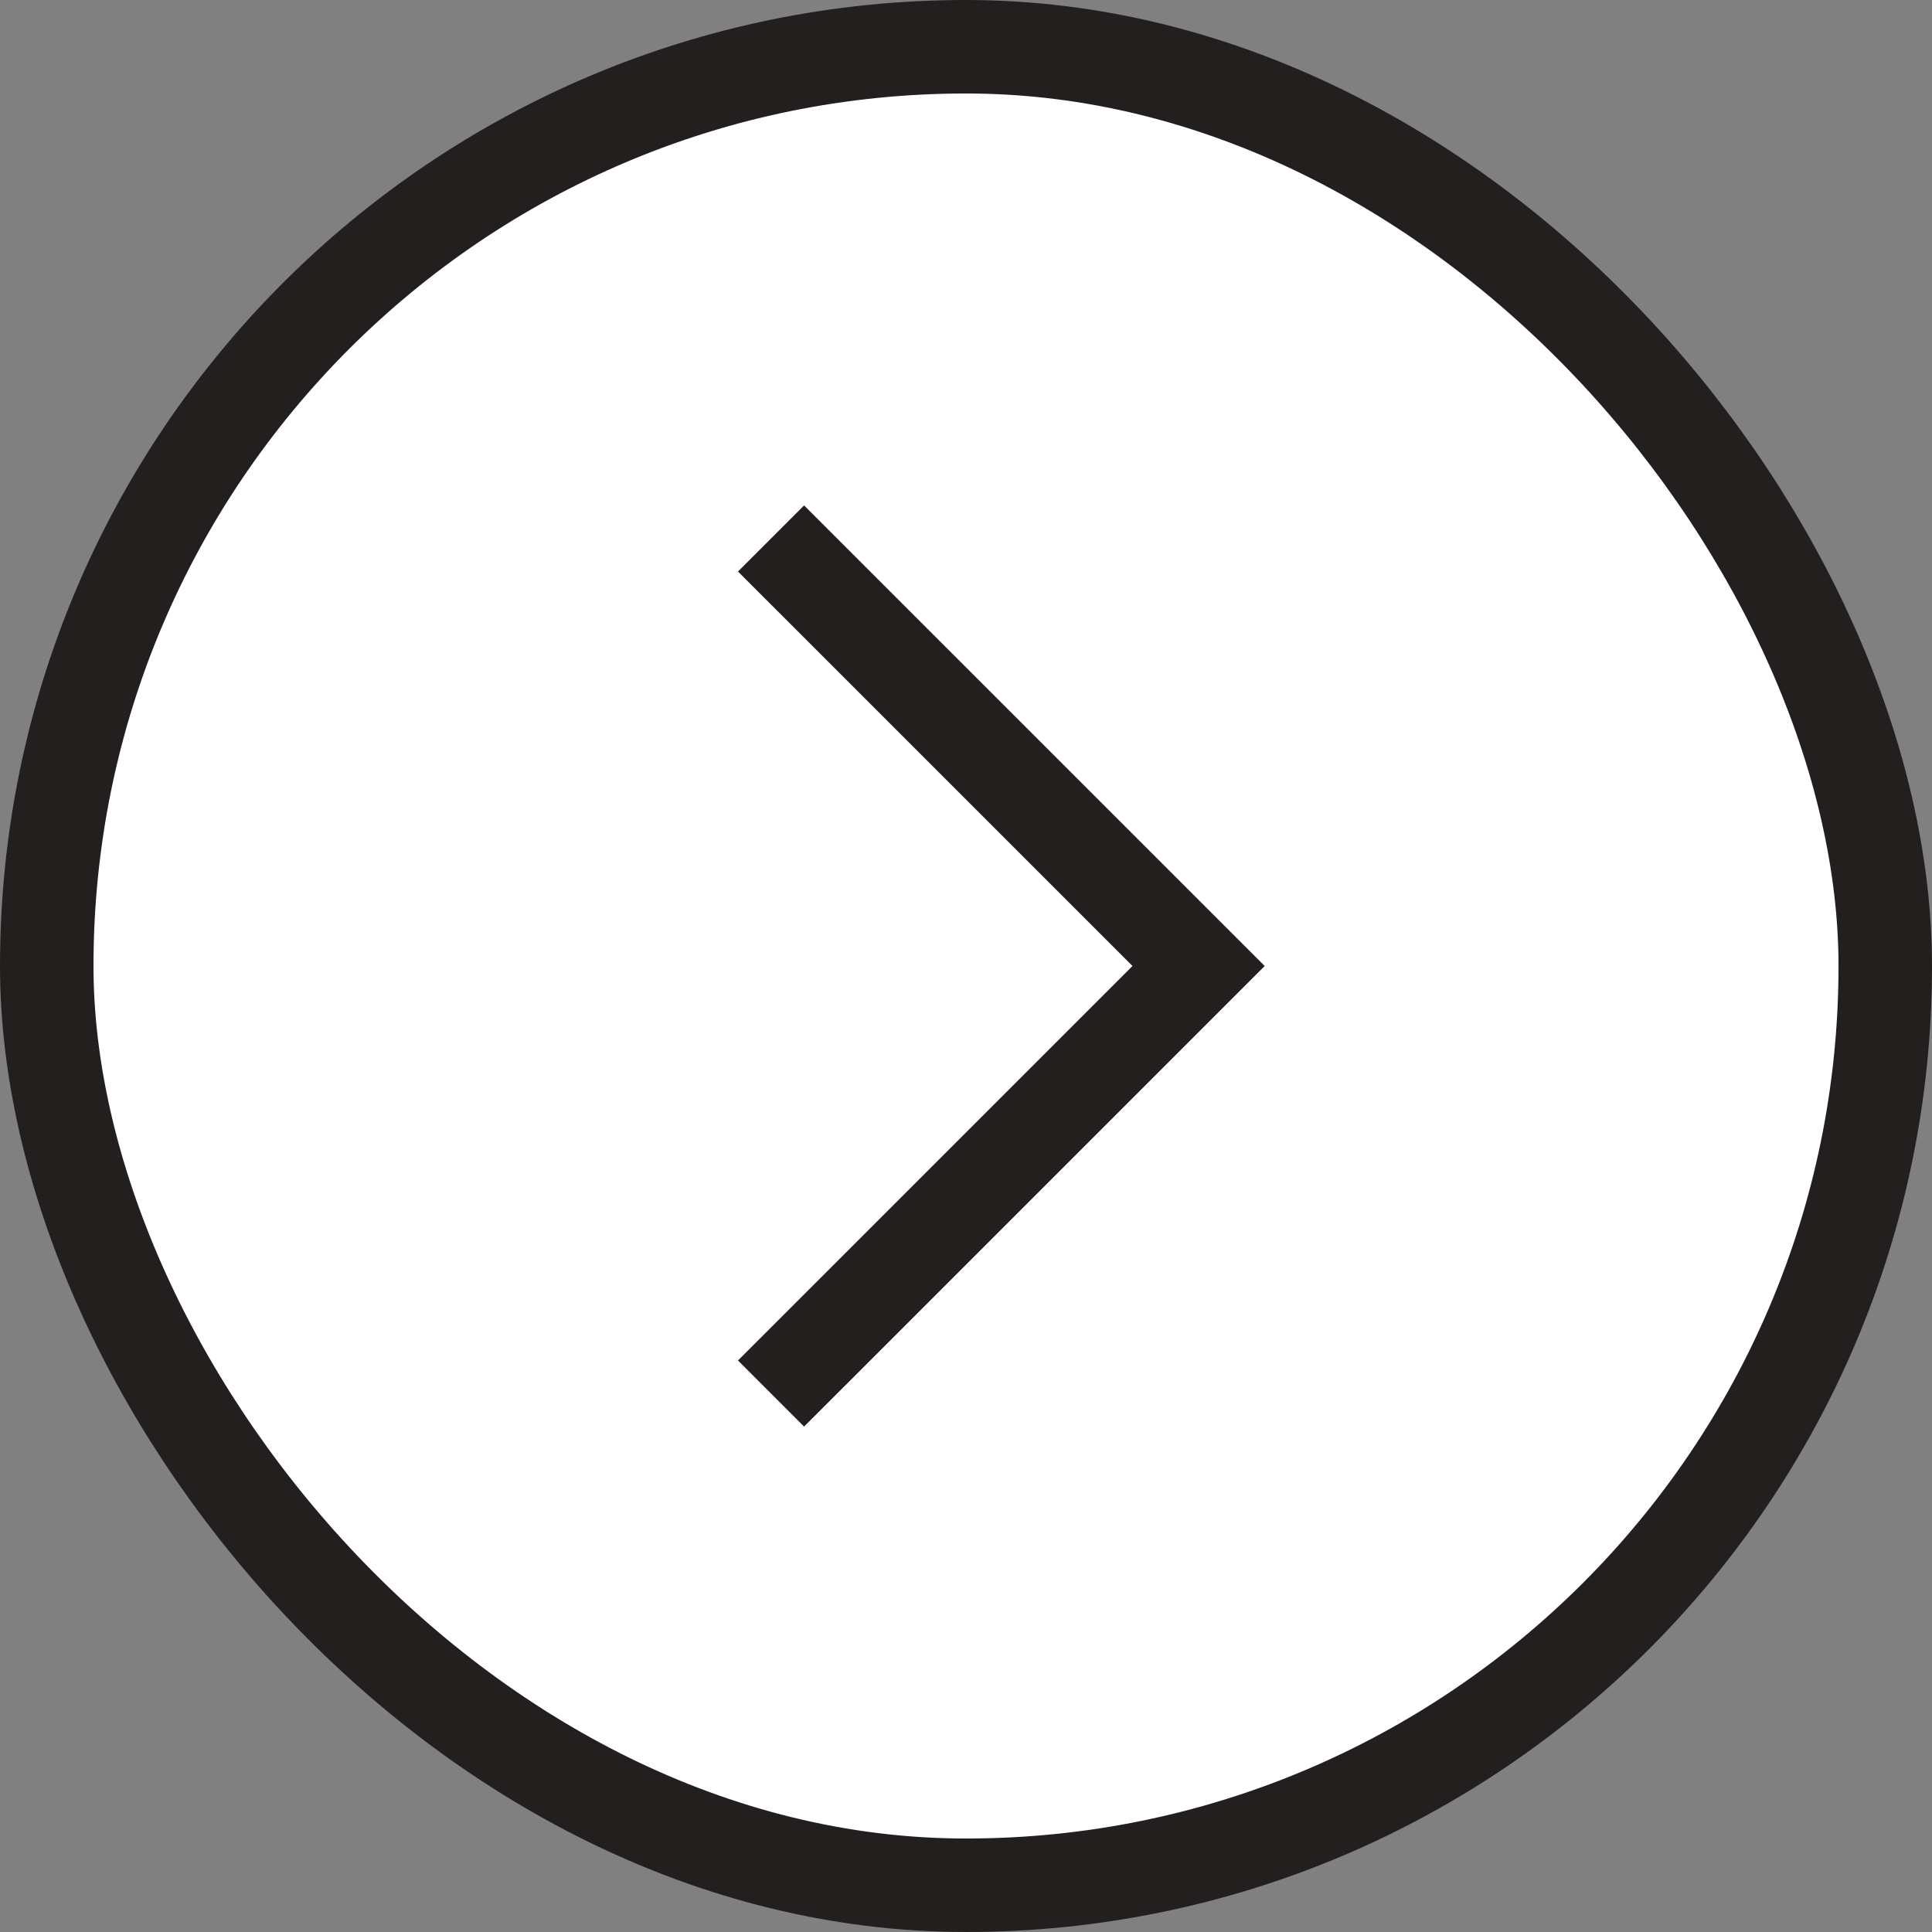
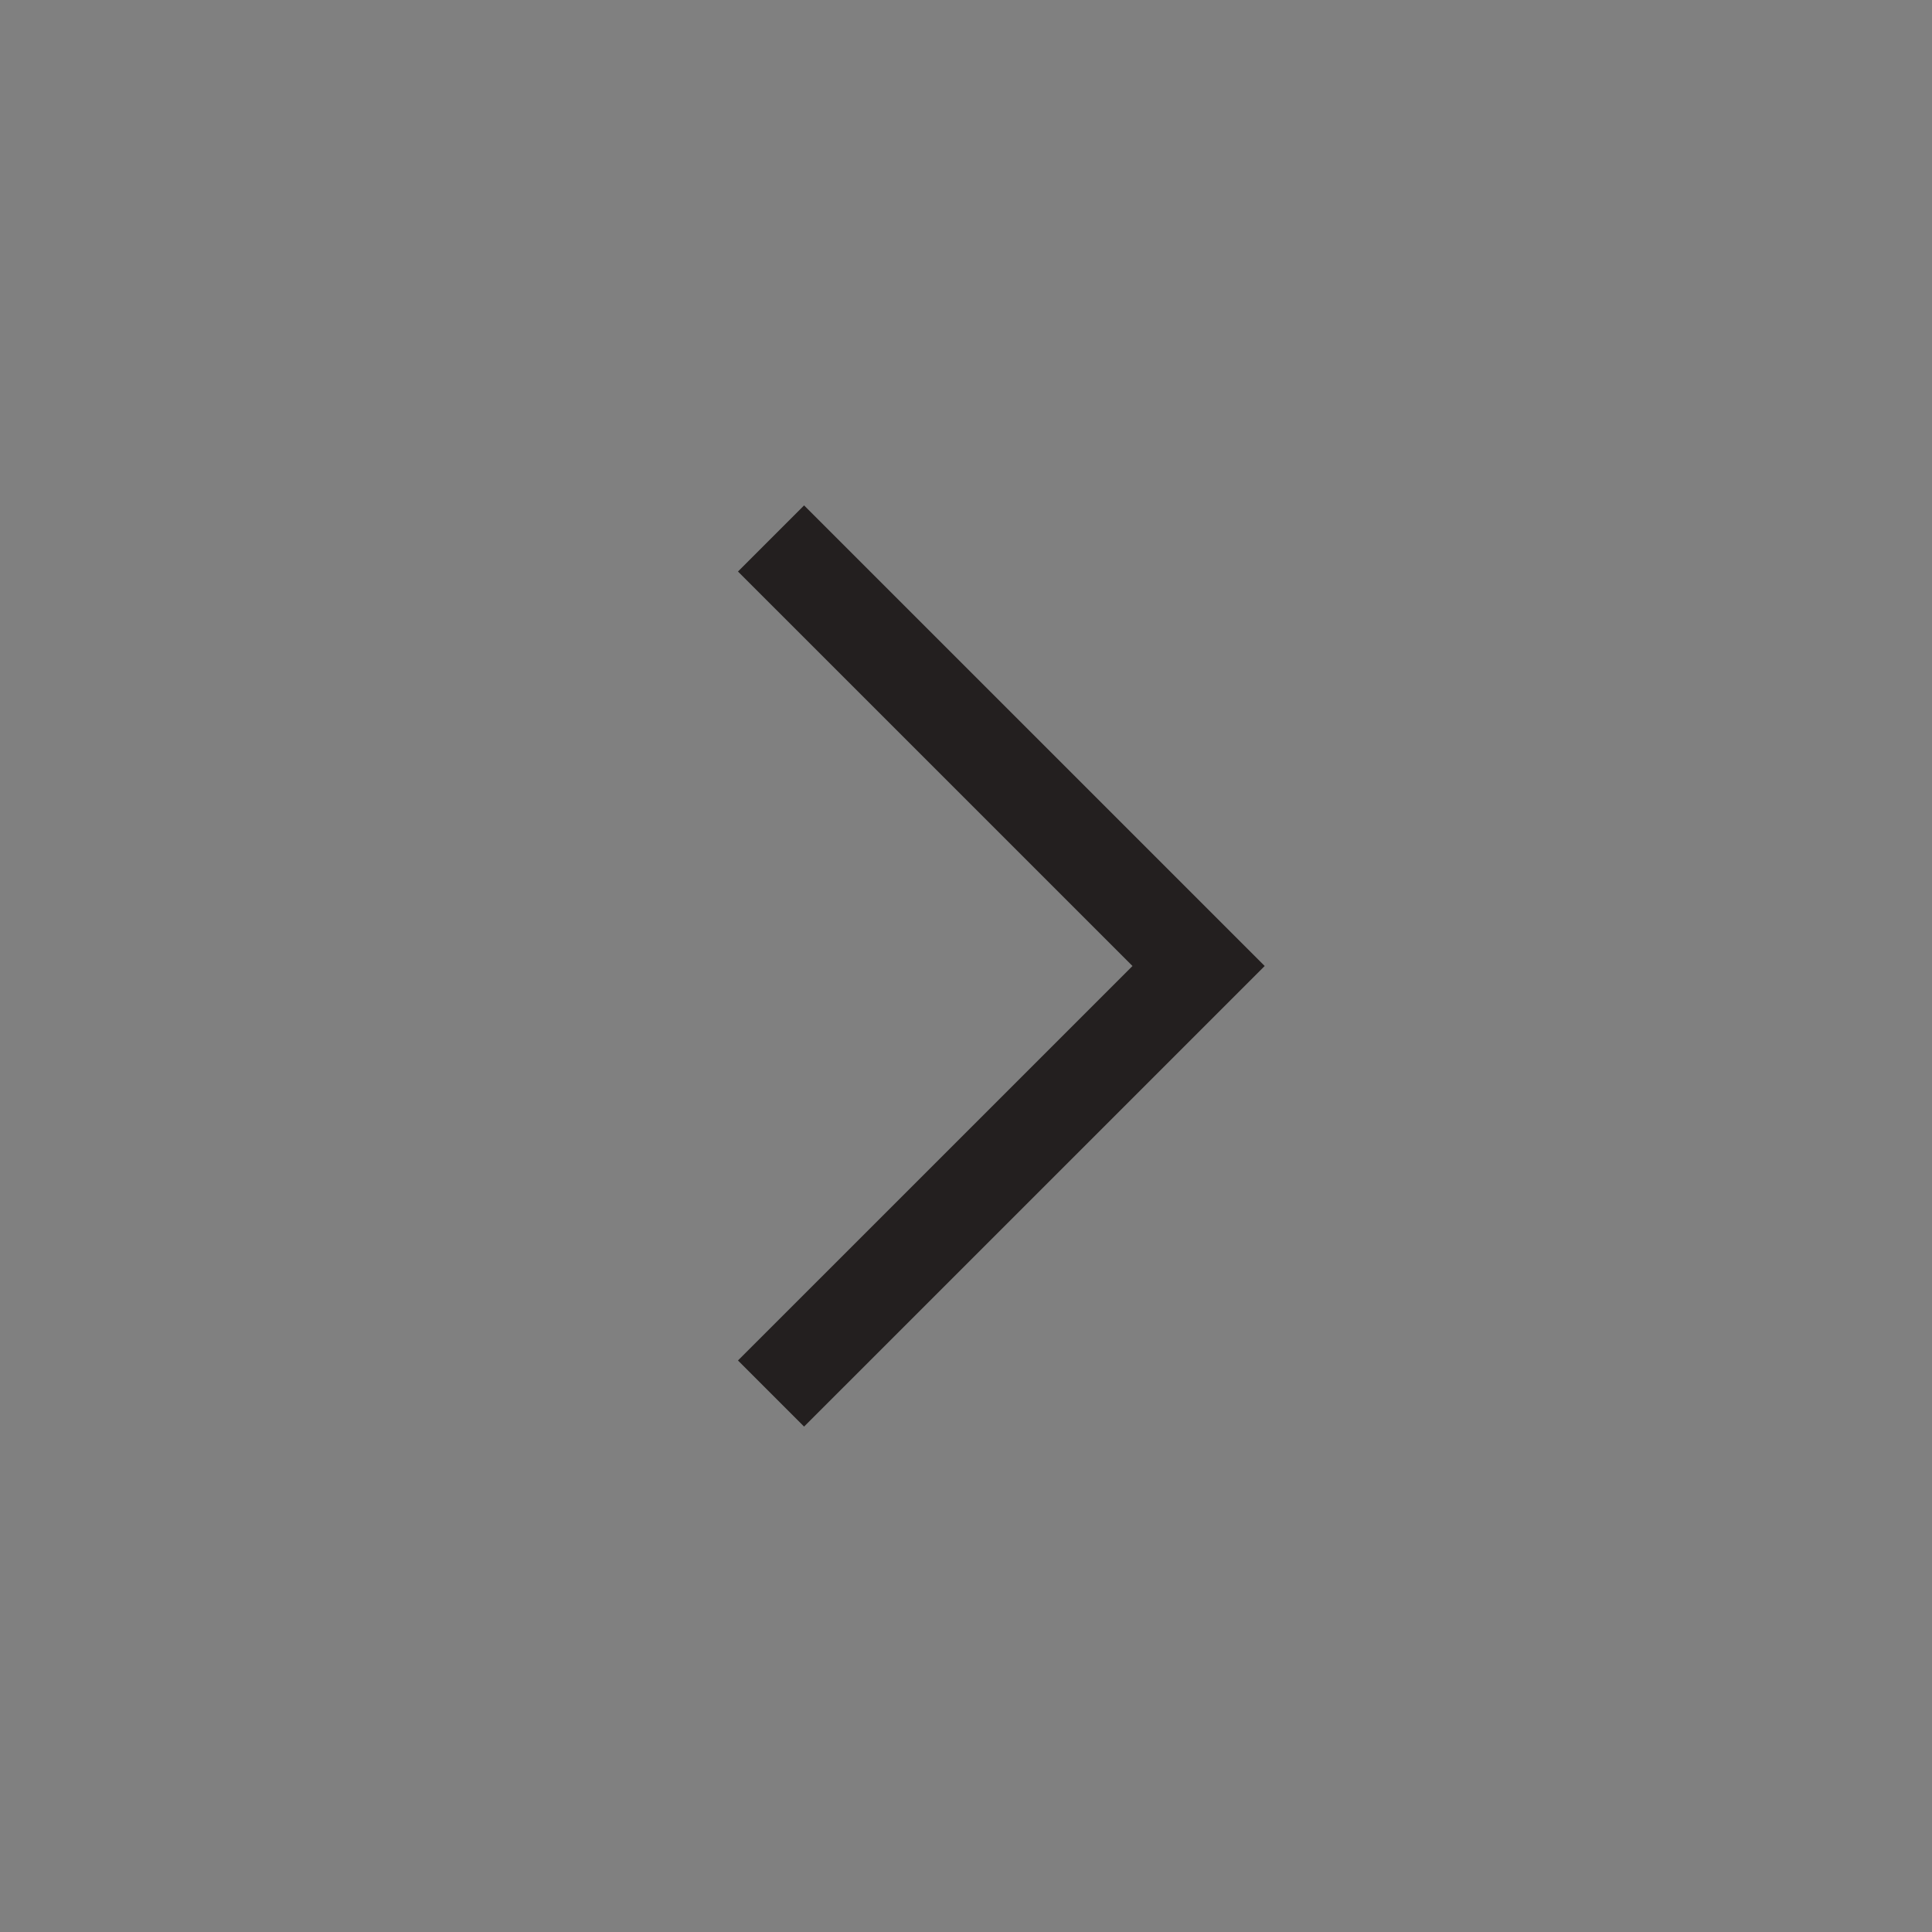
<svg xmlns="http://www.w3.org/2000/svg" width="62" height="62" viewBox="0 0 62 62" fill="none">
  <rect x="0" y="0" width="62" height="62" fill="#808080" stroke="none" />
-   <rect x="1.5" y="1.5" width="59" height="59" rx="29.5" fill="white" />
  <path d="M24.743 17.28L38.464 31L24.743 44.72" stroke="#231F1F" stroke-width="3" />
-   <rect x="1.5" y="1.5" width="59" height="59" rx="29.5" stroke="#231F1F" stroke-width="3" />
</svg>